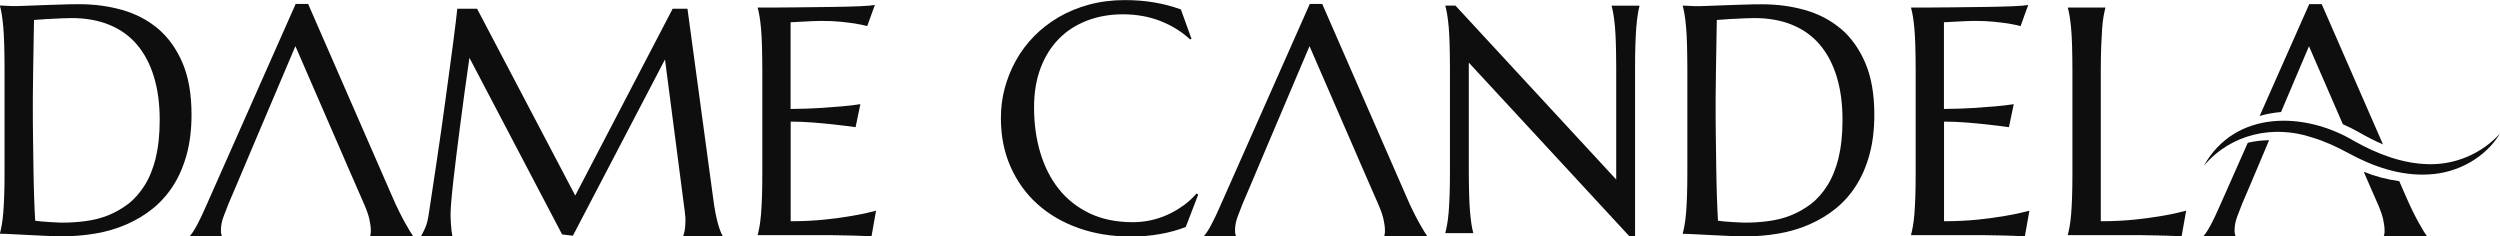
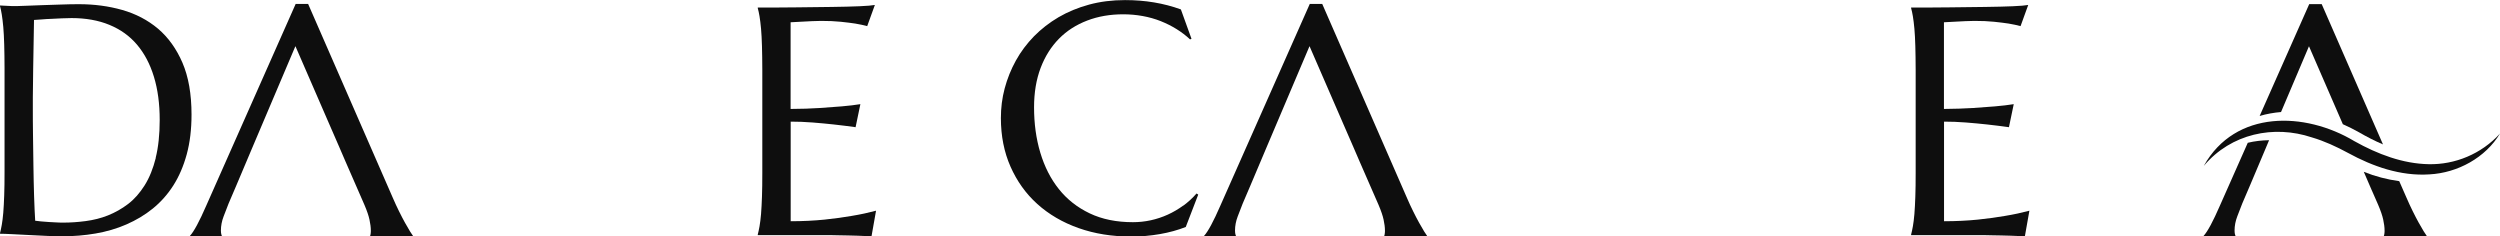
<svg xmlns="http://www.w3.org/2000/svg" width="444" height="42" viewBox="0 0 444 42" fill="none">
  <g clip-path="url(#clip0_9_152)">
    <path d="M410.075 8.214L415.996 21.844L416.086 22.057C417.072 22.498 418.044 22.97 418.971 23.502C420.362 24.309 421.782 25.039 423.217 25.647L412.333 0.73H410.12L401.313 20.597C402.54 20.232 403.825 20.004 405.111 19.897L410.06 8.245L410.075 8.214Z" fill="#0E0E0E" />
    <path d="M416.088 22.042L415.996 21.829L416.088 22.042Z" fill="#0E0E0E" />
    <path d="M394.241 36.554C393.643 37.923 393.105 39.064 392.612 39.977C392.118 40.889 391.7 41.528 391.371 41.878V41.985H397.022V41.878C397.022 41.878 396.948 41.711 396.918 41.559C396.888 41.407 396.858 41.194 396.858 40.95C396.858 40.099 397.022 39.262 397.336 38.44C397.65 37.619 397.949 36.858 398.218 36.159L399.624 32.873L402.435 26.225L402.988 24.902C401.717 24.917 400.461 25.054 399.205 25.358L394.241 36.554Z" fill="#0E0E0E" />
    <path d="M421.229 33.816L419.794 30.515L422.365 36.387C422.814 37.436 423.113 38.319 423.262 39.019C423.412 39.718 423.502 40.372 423.502 40.95C423.502 41.102 423.502 41.27 423.472 41.452C423.442 41.635 423.427 41.787 423.382 41.878V41.985H430.977V41.878C430.888 41.772 430.708 41.498 430.454 41.087C430.2 40.677 429.901 40.159 429.572 39.566C429.243 38.973 428.884 38.288 428.51 37.528C428.136 36.767 427.763 35.976 427.419 35.17L426.103 32.173C423.95 31.884 421.812 31.321 419.808 30.515L421.244 33.816H421.229Z" fill="#0E0E0E" />
    <path d="M391.416 29.42C397.007 19.471 409.357 19.806 418.134 25.069C422.261 27.381 426.746 29.085 431.381 29.161C435.986 29.252 440.681 27.366 444 23.715C441.443 27.975 436.509 30.713 431.441 30.971C426.327 31.306 421.363 29.541 417.028 27.168C414.949 26.043 412.811 25.054 410.583 24.4C403.84 22.148 396.26 23.715 391.431 29.42H391.416Z" fill="#0E0E0E" />
    <path d="M32.415 11.165C31.338 8.671 29.888 6.648 28.064 5.096C26.24 3.56 24.102 2.449 21.695 1.765C19.287 1.08 16.716 0.745 14.04 0.745C13.038 0.745 11.976 0.761 10.84 0.806C9.704 0.852 8.612 0.882 7.551 0.913C6.489 0.943 5.562 0.989 4.74 1.019C3.917 1.05 3.334 1.08 2.975 1.08C2.766 1.08 2.497 1.08 2.168 1.08C1.839 1.08 1.51 1.05 1.196 1.034C0.822 1.019 0.434 1.004 0 0.974V1.08C0.105 1.476 0.224 1.978 0.314 2.571C0.404 3.164 0.508 3.909 0.583 4.792C0.658 5.674 0.718 6.708 0.748 7.925C0.777 9.142 0.807 10.542 0.807 12.139V30.5C0.807 32.097 0.792 33.497 0.748 34.683C0.703 35.87 0.658 36.904 0.583 37.771C0.508 38.638 0.419 39.353 0.314 39.946C0.209 40.54 0.105 41.011 0 41.407V41.513C0.523 41.513 1.241 41.544 2.183 41.589C3.125 41.635 4.112 41.681 5.158 41.741C6.205 41.802 7.266 41.848 8.298 41.894C9.33 41.939 10.227 41.97 10.974 41.97C13.038 41.97 15.056 41.802 16.985 41.468C18.929 41.133 20.753 40.6 22.457 39.855C24.162 39.11 25.732 38.182 27.137 37.041C28.542 35.9 29.768 34.531 30.785 32.934C31.802 31.337 32.594 29.496 33.162 27.412C33.731 25.328 34.015 22.97 34.015 20.354C34.015 16.703 33.476 13.63 32.4 11.135L32.415 11.165ZM27.675 28.02C27.197 29.922 26.539 31.565 25.687 32.919C24.834 34.272 23.863 35.383 22.741 36.235C21.62 37.087 20.424 37.756 19.168 38.258C17.912 38.76 16.596 39.079 15.236 39.262C13.875 39.444 12.544 39.536 11.258 39.536C10.944 39.536 10.556 39.536 10.092 39.505C9.629 39.475 9.165 39.46 8.672 39.429C8.178 39.399 7.73 39.368 7.296 39.323C6.863 39.277 6.519 39.231 6.25 39.201C6.175 38.06 6.115 36.615 6.055 34.881C5.996 33.147 5.966 31.352 5.936 29.465C5.906 27.579 5.891 25.754 5.861 23.959C5.831 22.164 5.831 20.642 5.831 19.395C5.831 18.787 5.831 18.102 5.831 17.326C5.831 16.55 5.846 15.729 5.861 14.877C5.876 14.025 5.876 13.158 5.891 12.261C5.906 11.363 5.921 10.511 5.936 9.66C5.966 7.682 6.011 5.644 6.04 3.544C6.384 3.529 6.833 3.499 7.386 3.453C7.939 3.407 8.507 3.362 9.135 3.347C9.763 3.331 10.376 3.286 11.004 3.255C11.632 3.225 12.2 3.21 12.694 3.21C15.221 3.21 17.463 3.605 19.422 4.411C21.381 5.218 23.01 6.374 24.326 7.925C25.642 9.477 26.644 11.363 27.331 13.615C28.019 15.866 28.363 18.422 28.363 21.297C28.363 23.898 28.124 26.149 27.645 28.051L27.675 28.02Z" fill="#0E0E0E" />
    <path d="M61.376 28.72L64.725 36.387C65.174 37.436 65.473 38.319 65.622 39.019C65.772 39.718 65.861 40.372 65.861 40.95C65.861 41.102 65.861 41.27 65.832 41.452C65.802 41.635 65.787 41.787 65.742 41.878V41.985H73.337V41.878C73.247 41.772 73.068 41.498 72.814 41.087C72.56 40.677 72.261 40.159 71.932 39.566C71.603 38.973 71.244 38.288 70.87 37.528C70.496 36.767 70.123 35.976 69.779 35.17L54.722 0.7H52.51L36.616 36.554C36.018 37.923 35.48 39.064 34.986 39.977C34.493 40.889 34.075 41.528 33.745 41.878V41.985H39.397V41.878C39.397 41.878 39.322 41.711 39.293 41.559C39.263 41.407 39.233 41.194 39.233 40.95C39.233 40.099 39.397 39.262 39.711 38.44C40.025 37.619 40.324 36.858 40.593 36.159L41.999 32.873L44.81 26.225L52.465 8.199L58.386 21.829L60.255 26.119" fill="#0E0E0E" />
    <path d="M241.482 28.72L244.831 36.387C245.28 37.436 245.579 38.319 245.728 39.019C245.878 39.718 245.967 40.372 245.967 40.95C245.967 41.102 245.967 41.27 245.937 41.452C245.907 41.635 245.893 41.787 245.848 41.878V41.985H253.443V41.878C253.353 41.772 253.174 41.498 252.92 41.087C252.666 40.677 252.367 40.159 252.038 39.566C251.709 38.973 251.35 38.288 250.976 37.528C250.602 36.767 250.228 35.976 249.885 35.17L234.828 0.7H232.616L216.722 36.554C216.124 37.923 215.586 39.064 215.092 39.977C214.599 40.889 214.18 41.528 213.851 41.878V41.985H219.503V41.878C219.503 41.878 219.428 41.711 219.398 41.559C219.369 41.407 219.339 41.194 219.339 40.95C219.339 40.099 219.503 39.262 219.817 38.44C220.131 37.619 220.43 36.858 220.699 36.159L222.105 32.873L224.916 26.225L232.571 8.199L238.492 21.829L240.36 26.119" fill="#0E0E0E" />
-     <path d="M127.506 39.703C127.357 39.171 127.207 38.517 127.058 37.771C126.908 37.026 126.774 36.113 126.639 35.063L122.094 1.552H119.463L102.164 34.729L84.73 1.552H81.217C81.157 2.084 81.067 2.86 80.947 3.909C80.828 4.959 80.678 6.176 80.484 7.591C80.29 9.005 80.095 10.557 79.856 12.261C79.617 13.964 79.377 15.729 79.138 17.57C78.884 19.41 78.63 21.266 78.361 23.152C78.092 25.039 77.823 26.895 77.553 28.69C77.284 30.5 77.03 32.219 76.776 33.862C76.522 35.505 76.297 36.995 76.103 38.303C75.954 39.201 75.759 39.946 75.49 40.54C75.221 41.133 74.997 41.574 74.802 41.878V41.985H80.349C80.29 41.681 80.245 41.331 80.185 40.935C80.155 40.6 80.11 40.19 80.08 39.688C80.05 39.186 80.02 38.638 80.02 37.999C80.02 37.497 80.065 36.706 80.155 35.641C80.245 34.577 80.379 33.344 80.529 31.96C80.678 30.576 80.873 29.07 81.067 27.457C81.276 25.845 81.471 24.233 81.68 22.62C82.159 18.848 82.727 14.725 83.37 10.268L99.831 41.635L101.745 41.863L118.102 10.557L121.616 37.573C121.645 37.878 121.675 38.151 121.705 38.41C121.735 38.669 121.735 38.912 121.735 39.155C121.735 39.809 121.69 40.372 121.616 40.844C121.541 41.316 121.451 41.65 121.346 41.863V41.97H128.329V41.863C128.194 41.635 128.06 41.346 127.925 40.996C127.791 40.646 127.641 40.205 127.491 39.673L127.506 39.703Z" fill="#0E0E0E" />
    <path d="M146.435 39.003C144.611 39.186 142.593 39.292 140.425 39.292V21.601C141.666 21.601 142.951 21.646 144.312 21.753C145.673 21.86 146.914 21.981 148.05 22.103C149.381 22.255 150.681 22.407 151.952 22.59L152.804 18.498C151.848 18.65 150.741 18.787 149.47 18.893C148.394 18.984 147.093 19.076 145.568 19.182C144.043 19.289 142.308 19.334 140.41 19.349V3.955C141.097 3.925 141.77 3.879 142.428 3.849C142.996 3.818 143.594 3.773 144.222 3.757C144.85 3.742 145.374 3.712 145.822 3.712C147.138 3.712 148.289 3.757 149.306 3.864C150.322 3.97 151.175 4.077 151.877 4.183C152.685 4.32 153.403 4.472 154.016 4.64L155.376 0.882C154.898 0.974 153.986 1.05 152.625 1.11C151.264 1.171 149.65 1.202 147.751 1.232C145.852 1.263 143.759 1.278 141.471 1.308C139.184 1.339 136.896 1.339 134.579 1.339V1.445C134.683 1.841 134.803 2.327 134.893 2.905C134.982 3.484 135.087 4.214 135.162 5.096C135.236 5.978 135.296 6.997 135.326 8.199C135.356 9.401 135.386 10.785 135.386 12.383V30.743C135.386 32.34 135.371 33.74 135.326 34.926C135.281 36.113 135.236 37.147 135.162 38.014C135.087 38.882 134.997 39.596 134.893 40.19C134.788 40.783 134.683 41.255 134.579 41.65V41.757H146.555C146.734 41.757 147.033 41.757 147.452 41.757C147.87 41.757 148.349 41.772 148.872 41.787C149.395 41.802 149.979 41.802 150.577 41.818C151.175 41.833 151.743 41.848 152.296 41.863C152.849 41.878 153.343 41.894 153.776 41.924C154.21 41.954 154.554 41.954 154.778 41.985L155.585 37.421C154.27 37.771 152.819 38.09 151.235 38.349C149.874 38.593 148.274 38.806 146.435 39.003Z" fill="#0E0E0E" />
    <path d="M210.143 36.508C209.291 37.132 208.364 37.68 207.392 38.121C206.421 38.562 205.404 38.897 204.357 39.125C203.311 39.353 202.249 39.46 201.202 39.46C198.287 39.46 195.73 38.942 193.532 37.893C191.334 36.843 189.51 35.413 188.06 33.588C186.595 31.762 185.503 29.602 184.756 27.108C184.008 24.613 183.649 21.936 183.649 19.061C183.649 16.444 184.038 14.117 184.816 12.063C185.593 10.009 186.685 8.29 188.075 6.876C189.466 5.461 191.14 4.396 193.084 3.651C195.027 2.905 197.166 2.54 199.483 2.54C201.801 2.54 204.133 2.951 206.151 3.757C208.17 4.564 209.904 5.644 211.355 6.997L211.609 6.891L209.725 1.673C206.675 0.563 203.37 0.015 199.797 0.015C197.509 0.015 195.371 0.289 193.413 0.821C191.454 1.354 189.645 2.099 188 3.058C186.371 4.016 184.905 5.157 183.634 6.45C182.364 7.758 181.287 9.188 180.42 10.755C179.553 12.322 178.895 13.964 178.431 15.699C177.968 17.433 177.758 19.182 177.758 20.977C177.758 24.141 178.327 27.016 179.463 29.587C180.599 32.158 182.184 34.394 184.232 36.235C186.281 38.075 188.718 39.505 191.559 40.509C194.4 41.513 197.524 42.015 200.948 42.015C202.653 42.015 204.342 41.863 206.002 41.574C207.661 41.285 209.202 40.859 210.592 40.312L212.805 34.561L212.506 34.364C211.803 35.17 211.026 35.885 210.158 36.524L210.143 36.508Z" fill="#0E0E0E" />
-     <path d="M286.232 1.095C286.336 1.491 286.456 1.978 286.546 2.556C286.635 3.134 286.74 3.864 286.815 4.746C286.89 5.628 286.949 6.648 286.979 7.849C287.009 9.051 287.039 10.435 287.039 12.033V31.884L258.482 0.989H256.702V1.095C256.807 1.491 256.927 1.978 257.016 2.556C257.106 3.134 257.211 3.864 257.286 4.746C257.36 5.628 257.42 6.648 257.45 7.849C257.48 9.051 257.51 10.435 257.51 12.033V30.393C257.51 31.991 257.495 33.39 257.45 34.577C257.405 35.763 257.36 36.797 257.286 37.665C257.211 38.532 257.121 39.247 257.016 39.84C256.912 40.433 256.807 40.905 256.702 41.3V41.407H261.636V41.3C261.532 40.905 261.427 40.418 261.337 39.84C261.248 39.262 261.158 38.532 261.083 37.665C261.008 36.797 260.949 35.763 260.919 34.577C260.889 33.39 260.859 31.991 260.859 30.393V11.12L289.416 42H290.388V12.048C290.388 10.451 290.403 9.051 290.448 7.865C290.493 6.678 290.538 5.644 290.612 4.761C290.687 3.879 290.777 3.164 290.867 2.571C290.956 1.978 291.061 1.506 291.166 1.11V1.004H286.232V1.11V1.095Z" fill="#0E0E0E" />
-     <path d="M326.93 5.111C325.106 3.575 322.968 2.464 320.56 1.78C318.153 1.095 315.582 0.761 312.905 0.761C311.903 0.761 310.842 0.776 309.706 0.821C308.569 0.867 307.478 0.897 306.416 0.928C305.355 0.958 304.428 1.004 303.605 1.034C302.783 1.065 302.2 1.095 301.841 1.095C301.632 1.095 301.363 1.095 301.034 1.095C300.705 1.095 300.376 1.065 300.062 1.05C299.688 1.034 299.299 1.019 298.866 0.989V1.095C298.97 1.491 299.09 1.993 299.18 2.586C299.269 3.179 299.374 3.925 299.449 4.807C299.524 5.689 299.583 6.724 299.613 7.941C299.643 9.158 299.673 10.557 299.673 12.154V30.515C299.673 32.112 299.658 33.512 299.613 34.698C299.568 35.885 299.524 36.919 299.449 37.786C299.374 38.653 299.284 39.368 299.18 39.962C299.075 40.555 298.97 41.026 298.866 41.422V41.528C299.389 41.528 300.107 41.559 301.049 41.605C301.991 41.65 302.977 41.696 304.024 41.757C305.071 41.818 306.132 41.863 307.164 41.909C308.195 41.954 309.093 41.985 309.84 41.985C311.903 41.985 313.922 41.818 315.851 41.483C317.794 41.148 319.618 40.616 321.323 39.87C323.027 39.125 324.597 38.197 326.003 37.056C327.423 35.915 328.634 34.546 329.651 32.949C330.668 31.352 331.46 29.511 332.028 27.427C332.596 25.343 332.88 22.985 332.88 20.369C332.88 16.718 332.342 13.645 331.266 11.15C330.189 8.656 328.739 6.632 326.915 5.081L326.93 5.111ZM326.541 28.02C326.063 29.922 325.405 31.565 324.552 32.919C323.7 34.272 322.728 35.383 321.607 36.235C320.486 37.087 319.289 37.756 318.034 38.258C316.778 38.76 315.462 39.079 314.101 39.262C312.741 39.444 311.41 39.536 310.124 39.536C309.81 39.536 309.421 39.536 308.958 39.505C308.494 39.475 308.031 39.46 307.538 39.429C307.044 39.399 306.596 39.368 306.162 39.323C305.728 39.277 305.385 39.231 305.115 39.201C305.041 38.06 304.981 36.615 304.921 34.881C304.861 33.147 304.831 31.352 304.801 29.465C304.772 27.579 304.757 25.754 304.727 23.959C304.697 22.164 304.697 20.642 304.697 19.395C304.697 18.787 304.697 18.102 304.697 17.326C304.697 16.55 304.712 15.729 304.727 14.877C304.742 14.025 304.742 13.158 304.757 12.261C304.772 11.363 304.787 10.511 304.801 9.66C304.831 7.682 304.876 5.644 304.906 3.544C305.25 3.529 305.699 3.499 306.252 3.453C306.805 3.407 307.373 3.362 308.001 3.347C308.629 3.331 309.242 3.286 309.87 3.255C310.498 3.225 311.066 3.21 311.56 3.21C314.086 3.21 316.329 3.605 318.288 4.411C320.246 5.218 321.876 6.374 323.192 7.925C324.508 9.477 325.509 11.363 326.197 13.615C326.885 15.866 327.229 18.422 327.229 21.297C327.229 23.898 326.99 26.149 326.511 28.051L326.541 28.02Z" fill="#0E0E0E" />
    <path d="M351.271 39.003C349.447 39.186 347.428 39.292 345.26 39.292V21.601C346.501 21.601 347.787 21.646 349.148 21.753C350.508 21.86 351.749 21.981 352.886 22.103C354.216 22.255 355.517 22.407 356.788 22.59L357.64 18.498C356.683 18.65 355.577 18.787 354.306 18.893C353.229 18.984 351.929 19.076 350.404 19.182C348.864 19.273 347.144 19.334 345.245 19.349V3.955C345.933 3.925 346.606 3.879 347.264 3.849C347.832 3.818 348.43 3.773 349.058 3.757C349.686 3.742 350.209 3.712 350.658 3.712C351.973 3.712 353.125 3.757 354.141 3.864C355.158 3.97 356.01 4.077 356.713 4.183C357.52 4.32 358.238 4.472 358.851 4.64L360.212 0.882C359.733 0.974 358.821 1.05 357.461 1.11C356.1 1.171 354.485 1.202 352.586 1.232C350.688 1.263 348.594 1.278 346.307 1.308C344.019 1.339 341.732 1.339 339.414 1.339V1.445C339.519 1.841 339.638 2.327 339.728 2.905C339.818 3.484 339.923 4.214 339.997 5.096C340.072 5.978 340.132 6.997 340.162 8.199C340.192 9.401 340.222 10.785 340.222 12.383V30.743C340.222 32.34 340.207 33.74 340.162 34.926C340.117 36.113 340.072 37.147 339.997 38.014C339.923 38.882 339.833 39.596 339.728 40.19C339.624 40.783 339.519 41.255 339.414 41.65V41.757H351.39C351.57 41.757 351.869 41.757 352.287 41.757C352.706 41.757 353.185 41.772 353.708 41.787C354.231 41.802 354.814 41.802 355.412 41.818C356.01 41.833 356.579 41.848 357.132 41.863C357.685 41.878 358.178 41.894 358.612 41.924C359.046 41.954 359.389 41.954 359.614 41.985L360.421 37.421C359.105 37.771 357.655 38.09 356.07 38.349C354.71 38.593 353.11 38.806 351.271 39.003Z" fill="#0E0E0E" />
-     <path d="M379.11 39.003C377.286 39.186 375.268 39.292 373.1 39.292V12.383C373.1 10.785 373.13 9.386 373.175 8.199C373.22 7.013 373.279 5.978 373.339 5.096C373.399 4.214 373.489 3.499 373.593 2.905C373.698 2.312 373.803 1.841 373.907 1.445V1.339H367.254V1.445C367.359 1.841 367.478 2.327 367.568 2.905C367.658 3.484 367.762 4.214 367.837 5.096C367.912 5.978 367.972 6.997 368.001 8.199C368.031 9.401 368.061 10.785 368.061 12.383V30.743C368.061 32.34 368.046 33.74 368.001 34.926C367.957 36.113 367.912 37.147 367.837 38.014C367.762 38.882 367.673 39.596 367.568 40.19C367.463 40.783 367.359 41.255 367.254 41.65V41.757H379.23C379.409 41.757 379.709 41.757 380.127 41.757C380.546 41.757 381.024 41.772 381.548 41.787C382.071 41.802 382.654 41.802 383.252 41.818C383.85 41.833 384.418 41.848 384.971 41.863C385.525 41.878 386.018 41.894 386.452 41.924C386.885 41.954 387.229 41.954 387.453 41.985L388.261 37.421C386.945 37.771 385.495 38.091 383.91 38.349C382.549 38.593 380.949 38.806 379.11 39.003Z" fill="#0E0E0E" />
  </g>
  <defs>
    <clipPath id="clip0_9_152">
      <rect width="444" height="42" fill="white" />
    </clipPath>
  </defs>
</svg>